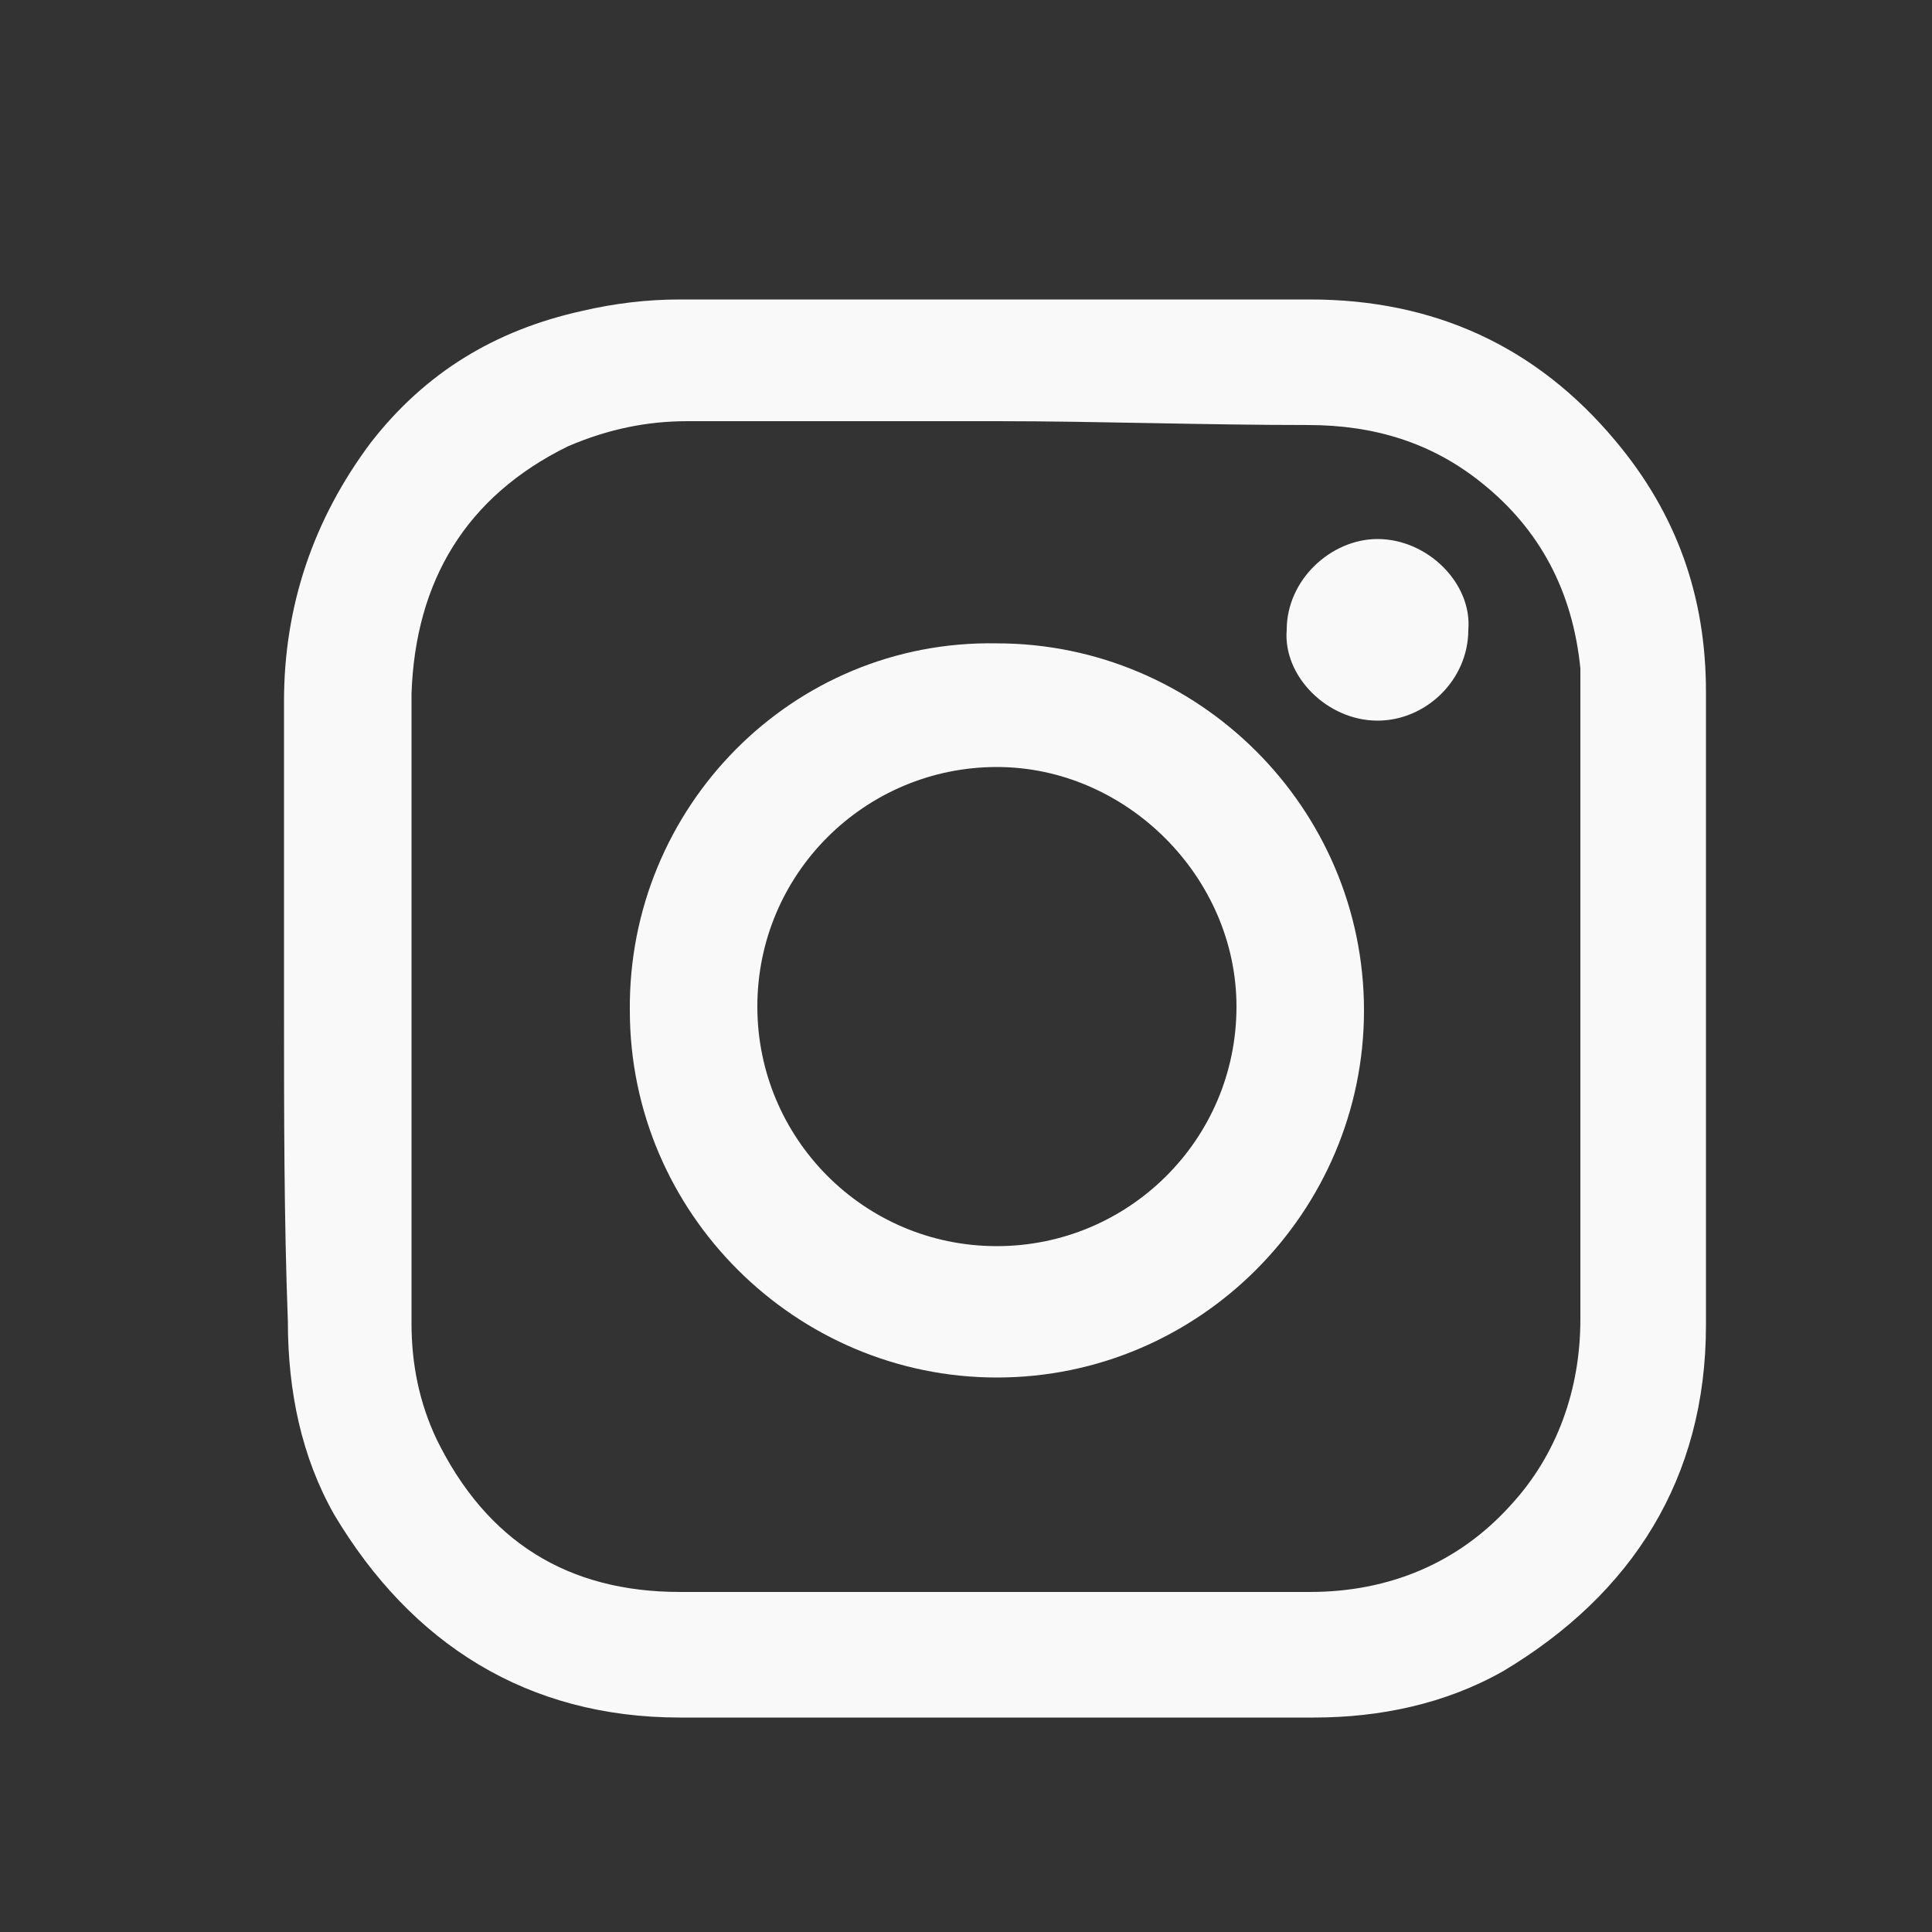
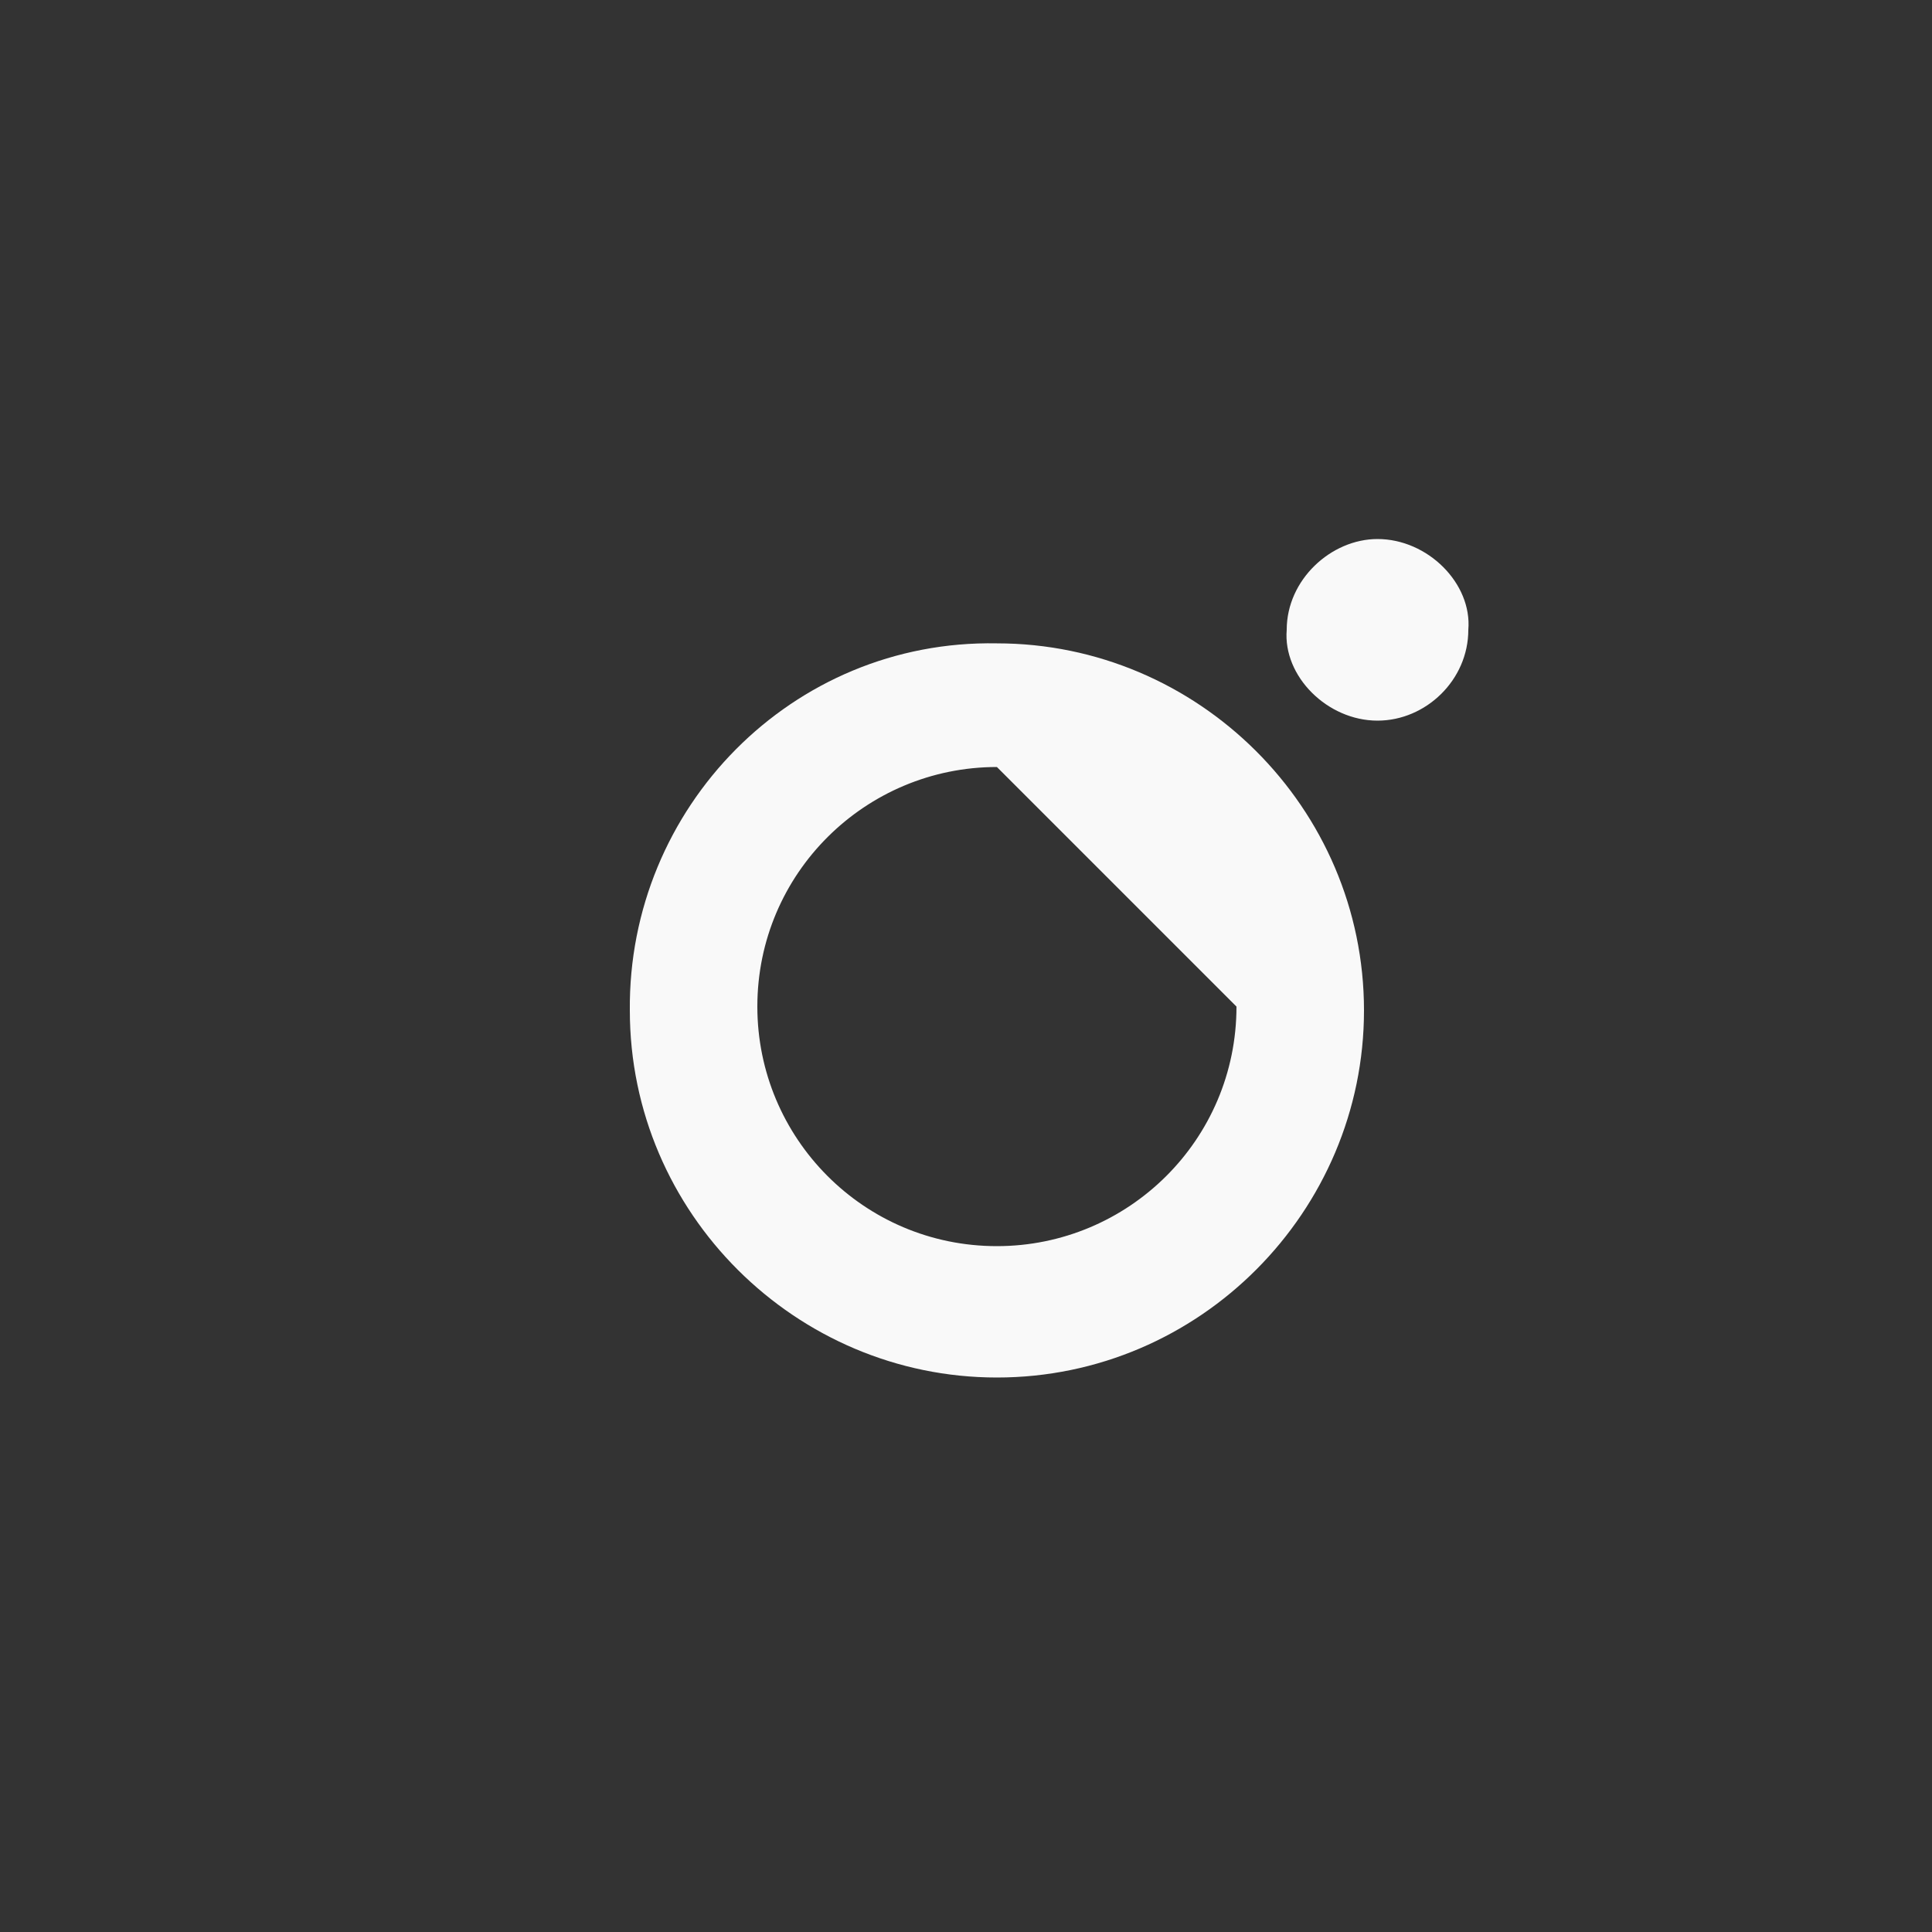
<svg xmlns="http://www.w3.org/2000/svg" version="1.1" id="Capa_1" x="0px" y="0px" width="100px" height="100px" viewBox="0 0 100 100" enable-background="new 0 0 100 100" xml:space="preserve">
  <rect x="0" y="0" width="100" height="100" fill="#333333" stroke="none" />
  <g id="Layer_1_1_">
    <g id="JlA4X8_1_">
      <g>
-         <path fill="#F9F9F9" d="M14.7,52.1c0-5.3,0-10.5,0-15.8c0-4.9,1.5-9.4,4.5-13.4c2.8-3.6,6.4-5.8,10.9-6.8     c1.7-0.4,3.4-0.6,5.1-0.6c10.9,0,21.6,0,32.6,0c6.4,0,11.7,2.4,15.8,7.3c3.2,3.8,4.7,8.1,4.7,13c0,10.9,0,21.8,0,32.8     c0,7.9-3.8,13.9-10.5,17.9c-3,1.7-6.399,2.4-9.8,2.4c-10.9,0-21.8,0-32.8,0c-7.9,0-13.9-3.801-17.9-10.5c-1.7-3-2.4-6.4-2.4-10     C14.7,63.1,14.7,57.6,14.7,52.1z M51.6,21.8c-5.3,0-10.7,0-16,0c-2.1,0-4.1,0.4-6.2,1.3c-5.3,2.6-7.9,7-8.1,12.8     c0,10.9,0,21.6,0,32.6c0,2.1,0.4,4.1,1.3,6c2.6,5.3,6.8,7.9,12.6,7.9c10.9,0,21.6,0,32.6,0c4.101,0,7.7-1.5,10.4-4.5     c2.399-2.601,3.6-6,3.6-9.601c0-10.399,0-20.5,0-30.9c0-0.9,0-1.9,0-2.8c-0.399-4-2.1-7.2-5.1-9.6c-2.601-2.1-5.601-3-9-3     C62.3,22,56.8,21.8,51.6,21.8z" />
-         <path fill="#F9F9F9" d="M51.6,33.3c10.4,0,19,8.5,19,19c0,10.4-8.5,19-19,19c-10.399,0-19-8.5-19-19C32.5,41.8,41,33.1,51.6,33.3     z M51.6,39.7C44.8,39.7,39.2,45.2,39.2,52.1c0,6.801,5.5,12.4,12.399,12.4C58.4,64.5,64,59,64,52.1C64,45.4,58.3,39.7,51.6,39.7z     " />
+         <path fill="#F9F9F9" d="M51.6,33.3c10.4,0,19,8.5,19,19c0,10.4-8.5,19-19,19c-10.399,0-19-8.5-19-19C32.5,41.8,41,33.1,51.6,33.3     z M51.6,39.7C44.8,39.7,39.2,45.2,39.2,52.1c0,6.801,5.5,12.4,12.399,12.4C58.4,64.5,64,59,64,52.1z     " />
        <path fill="#F9F9F9" d="M71.3,37.3c-2.6,0-4.899-2.3-4.7-4.7c0-2.6,2.301-4.7,4.7-4.7c2.601,0,4.9,2.3,4.7,4.7     C76,35.2,73.8,37.3,71.3,37.3z" />
      </g>
    </g>
  </g>
</svg>